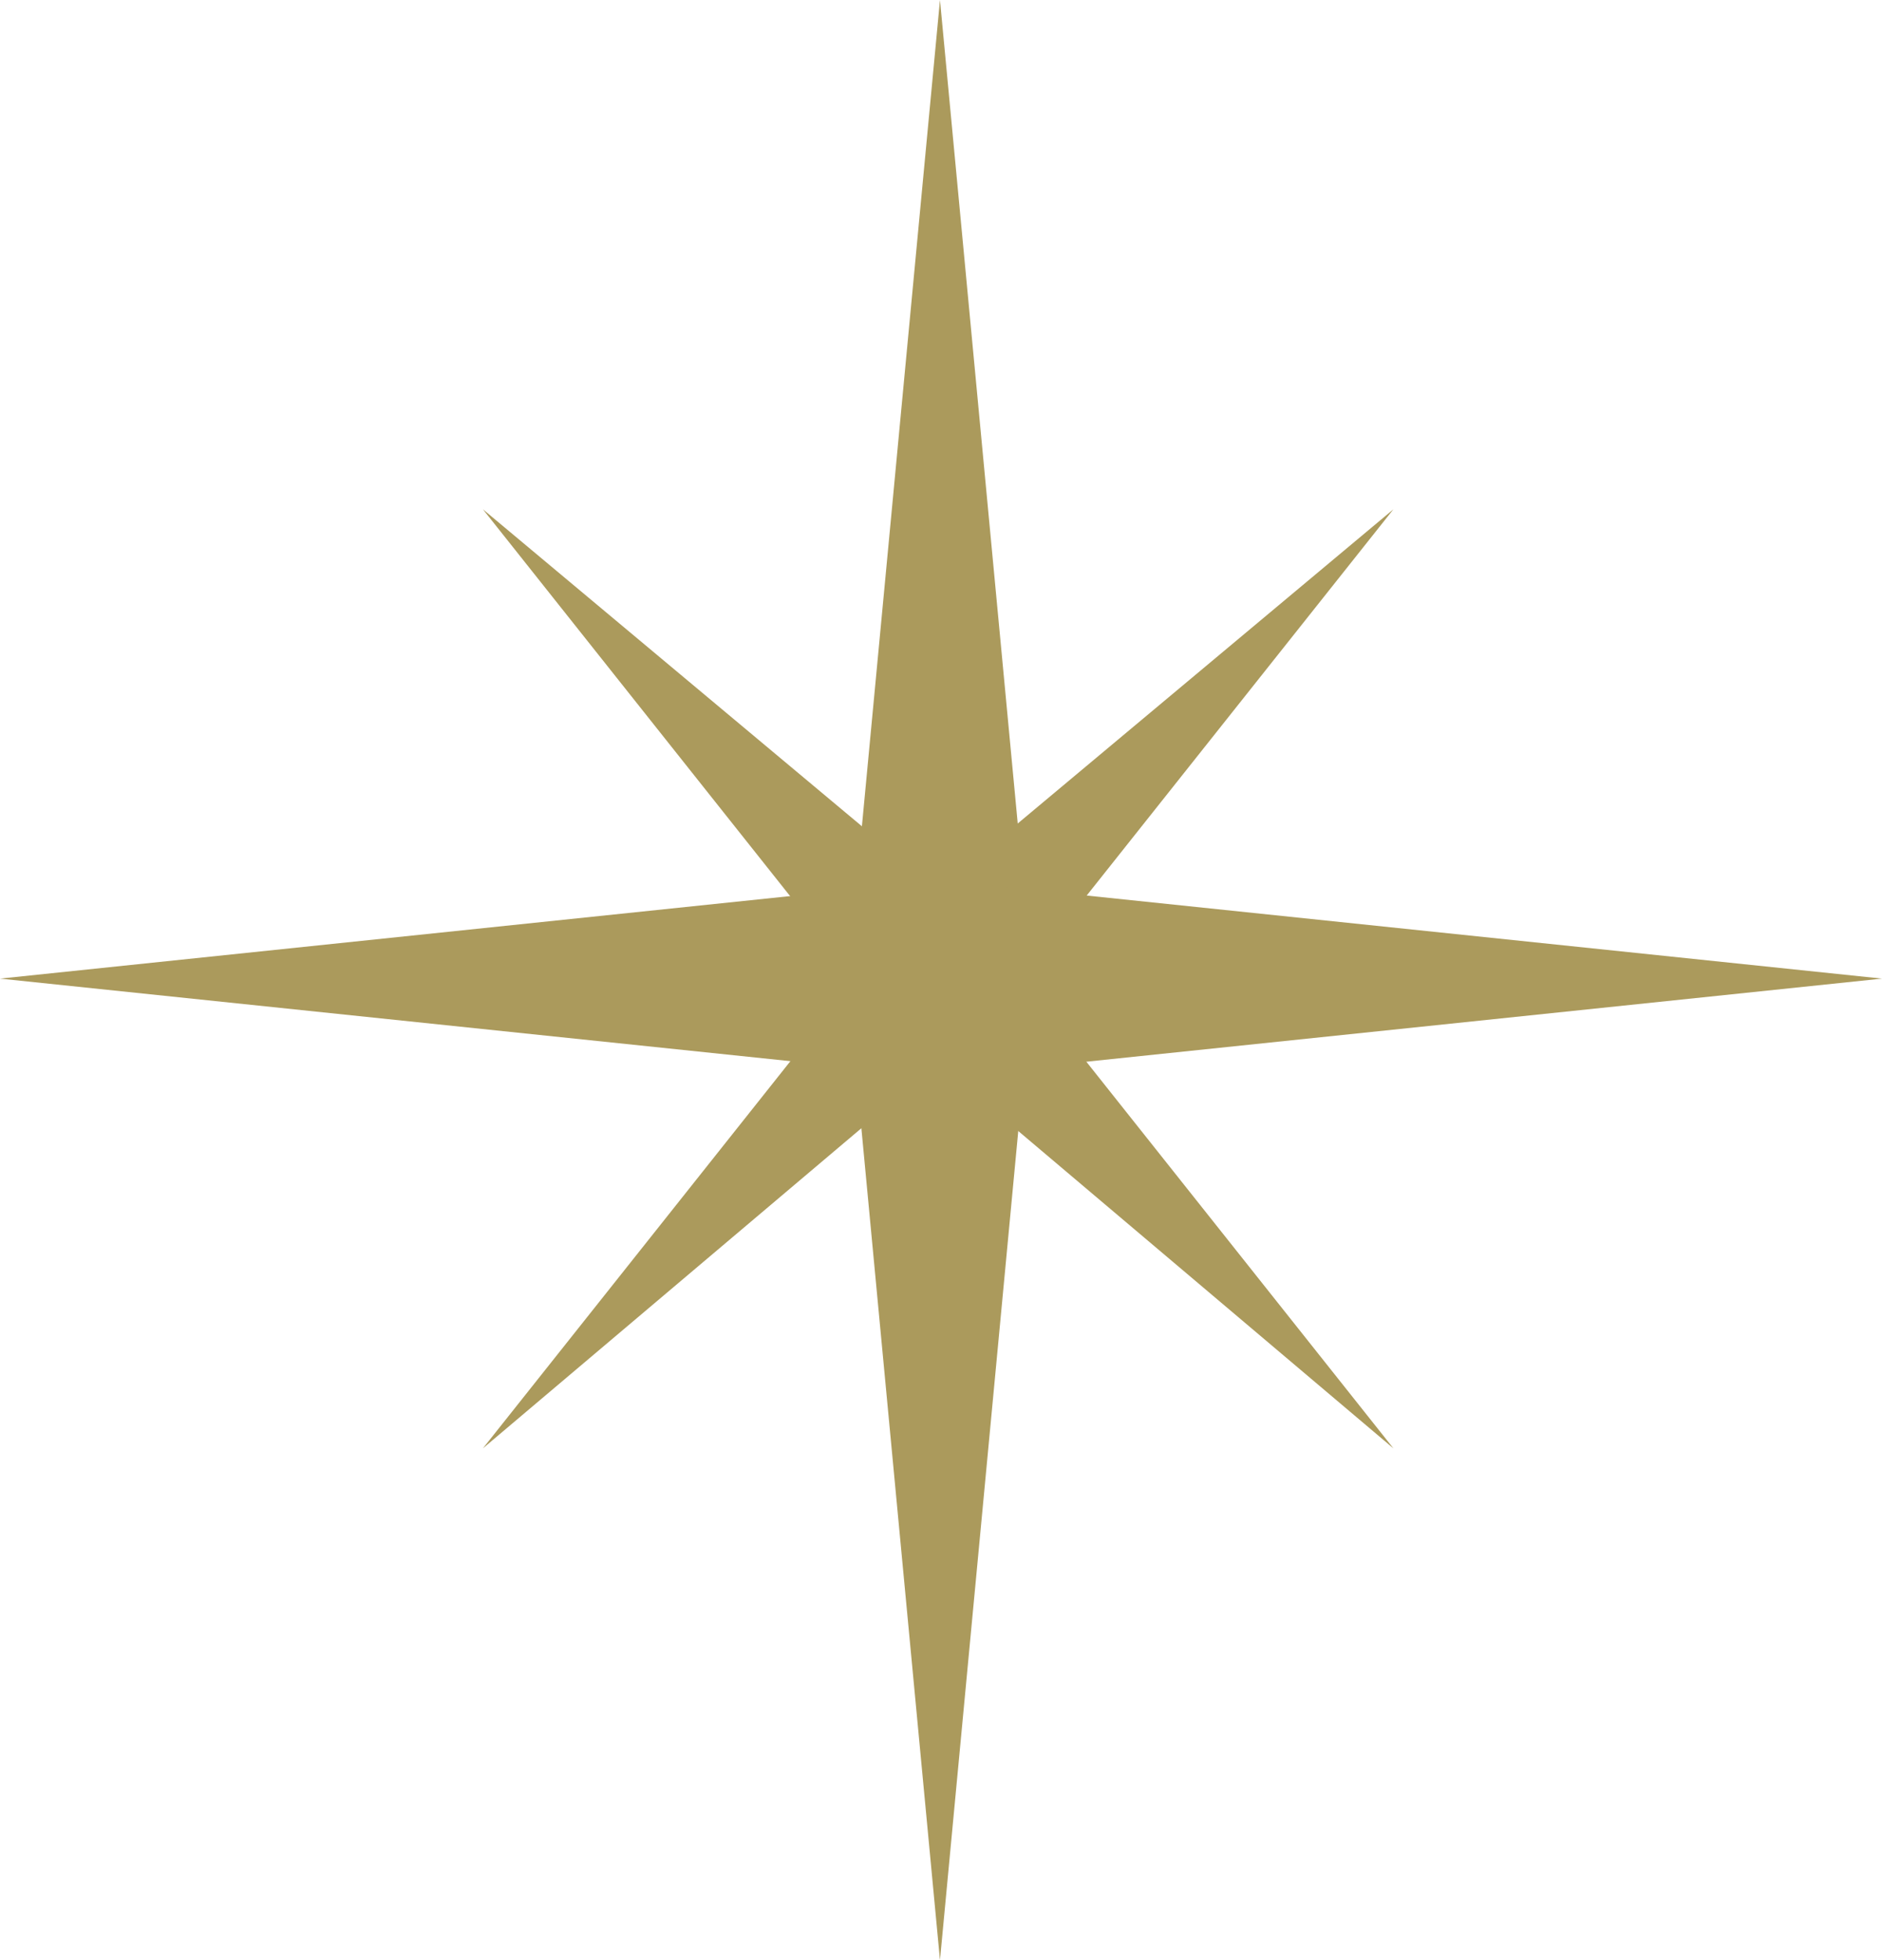
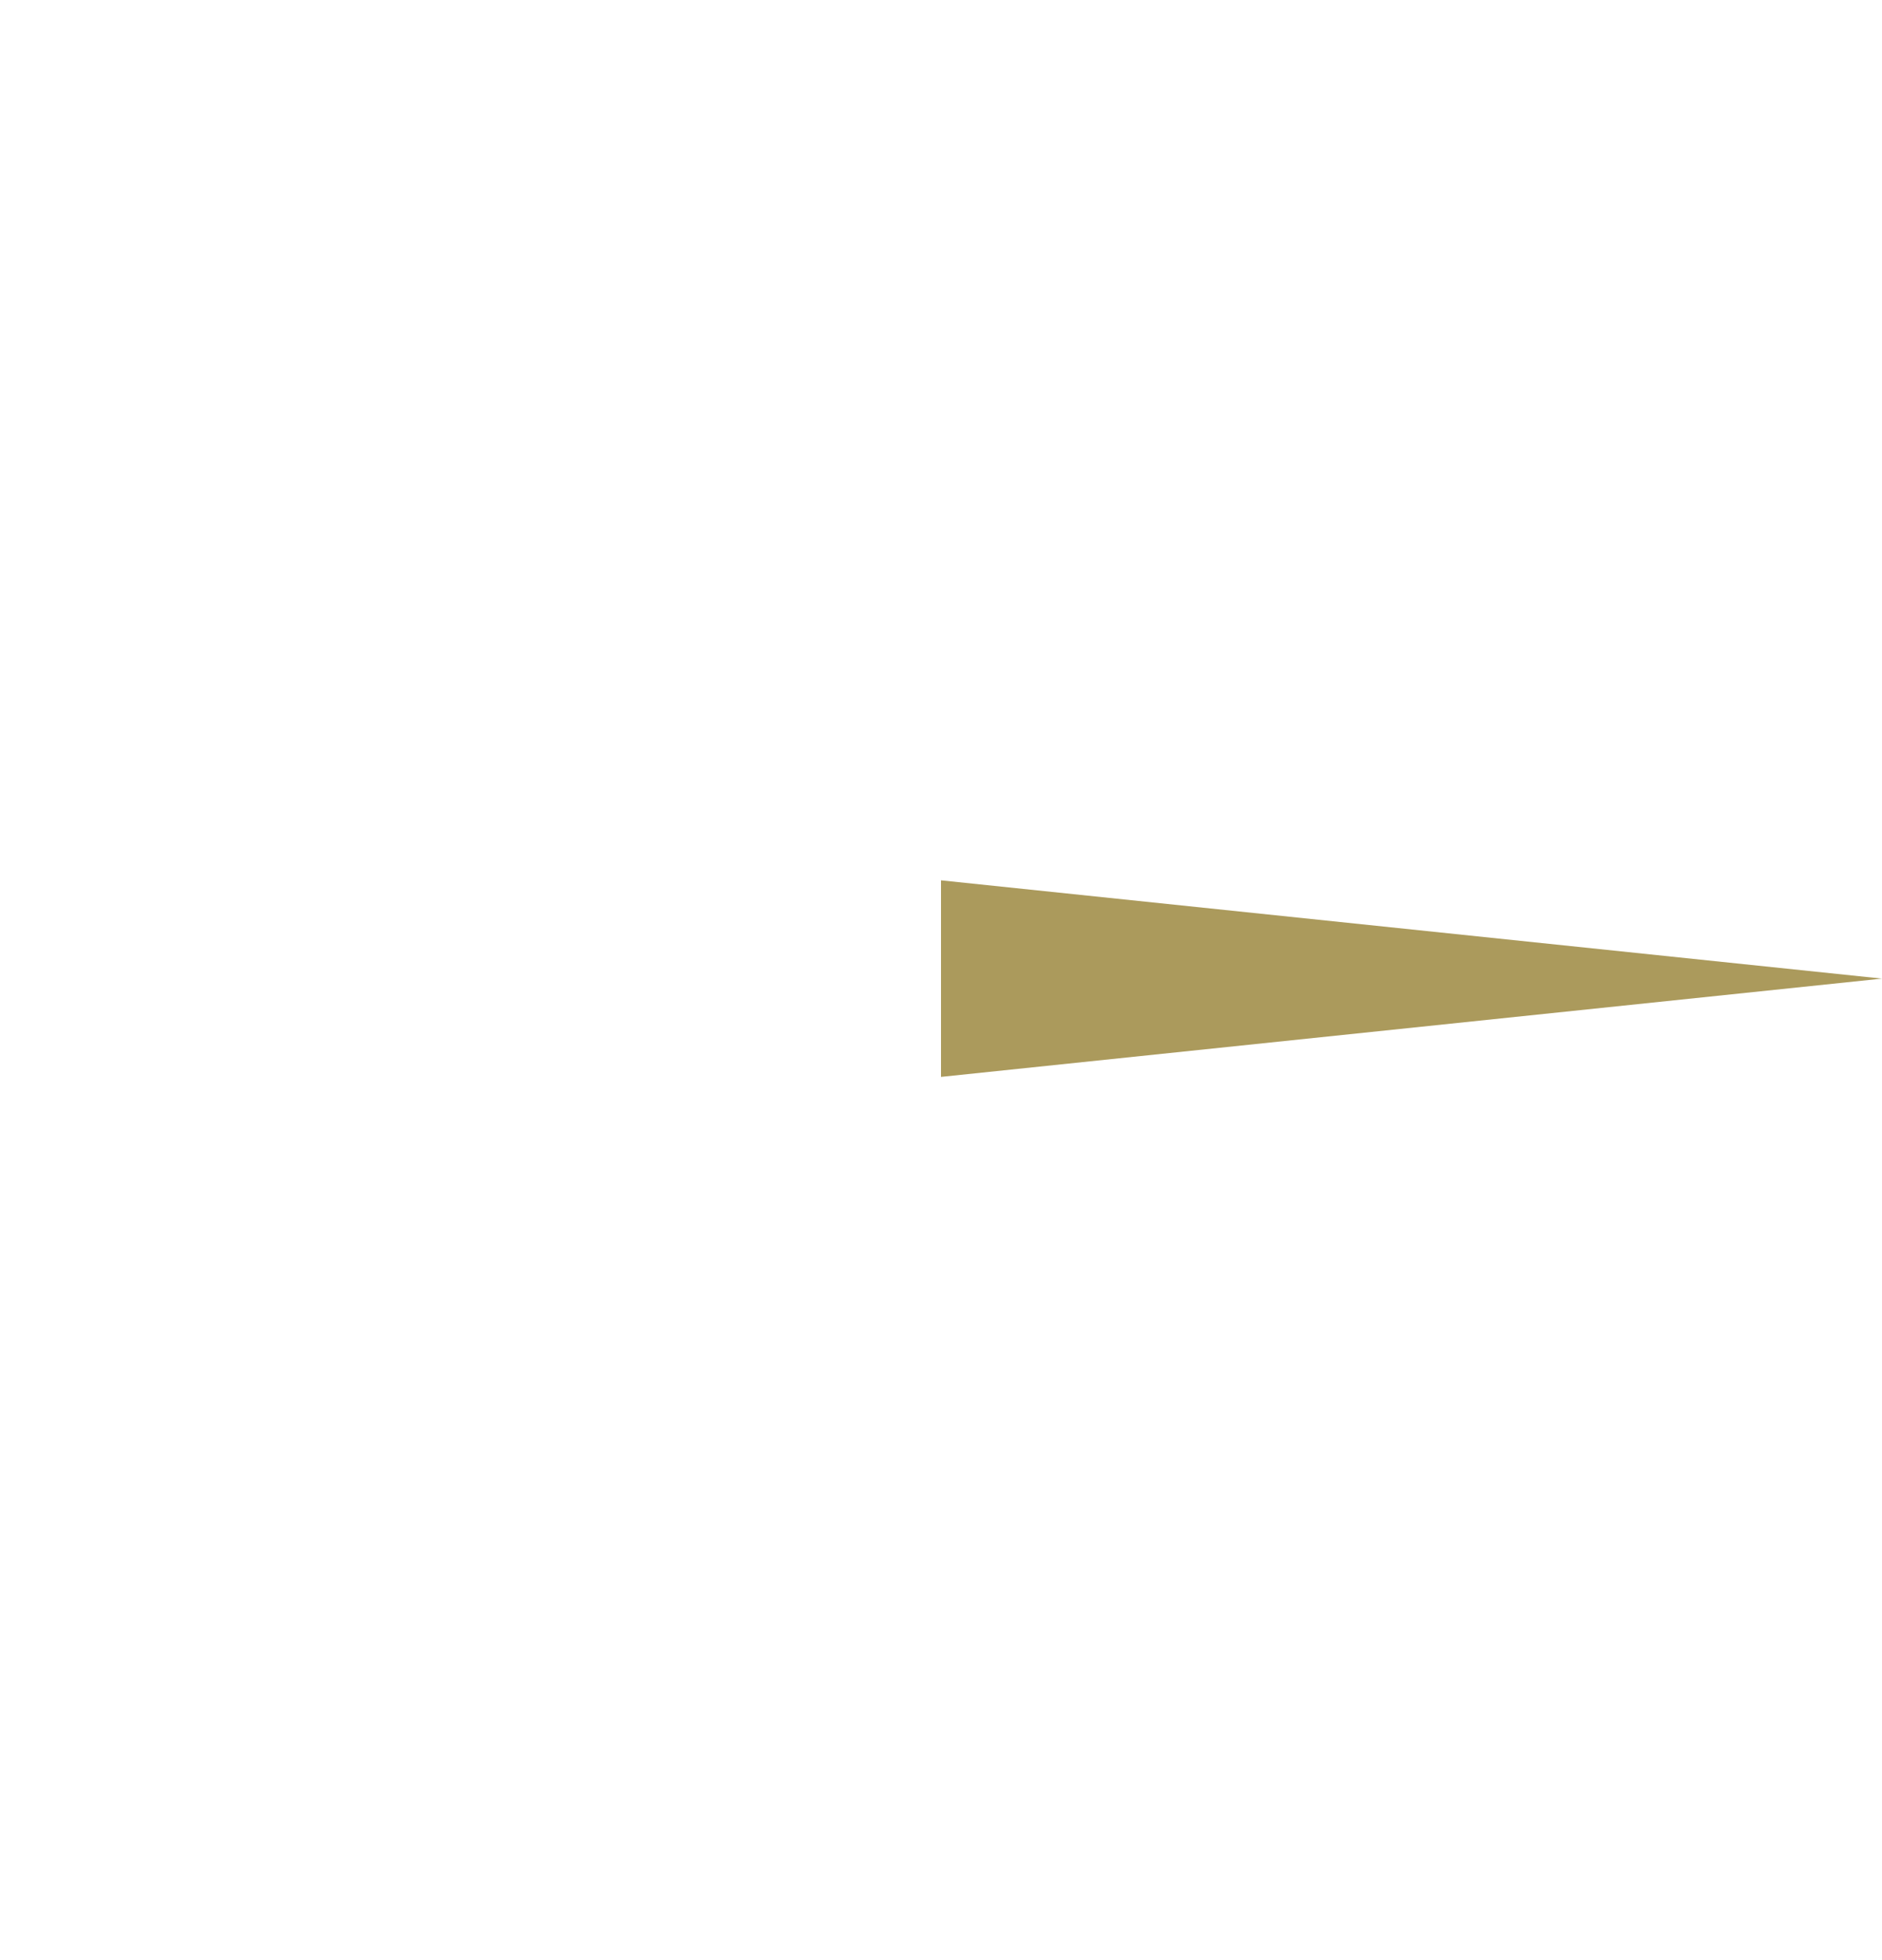
<svg xmlns="http://www.w3.org/2000/svg" width="48" height="50" viewBox="0 0 48 50" fill="none">
  <g clip-path="url(#clip0_2359_36)">
-     <path fill-rule="evenodd" clip-rule="evenodd" d="M23.974 50L21.612 25L23.974 0L26.334 25L23.974 50Z" fill="#AB9A5C" />
-     <path fill-rule="evenodd" clip-rule="evenodd" d="M35.539 36.946L22.738 26.116L12.316 12.991L24.827 23.456L35.539 36.946Z" fill="#AB9A5C" />
-     <path fill-rule="evenodd" clip-rule="evenodd" d="M12.316 36.946L25.118 26.116L35.539 12.991L23.028 23.456L12.316 36.946Z" fill="#AB9A5C" />
-     <path fill-rule="evenodd" clip-rule="evenodd" d="M48 24.963L24 27.47L0 24.963L24 22.456L48 24.963Z" fill="#AB9A5C" />
+     <path fill-rule="evenodd" clip-rule="evenodd" d="M48 24.963L24 27.47L24 22.456L48 24.963Z" fill="#AB9A5C" />
  </g>
  <defs>
    <clipPath id="clip0_2359_36">
      <rect width="48" height="50" fill="white" />
    </clipPath>
  </defs>
</svg>